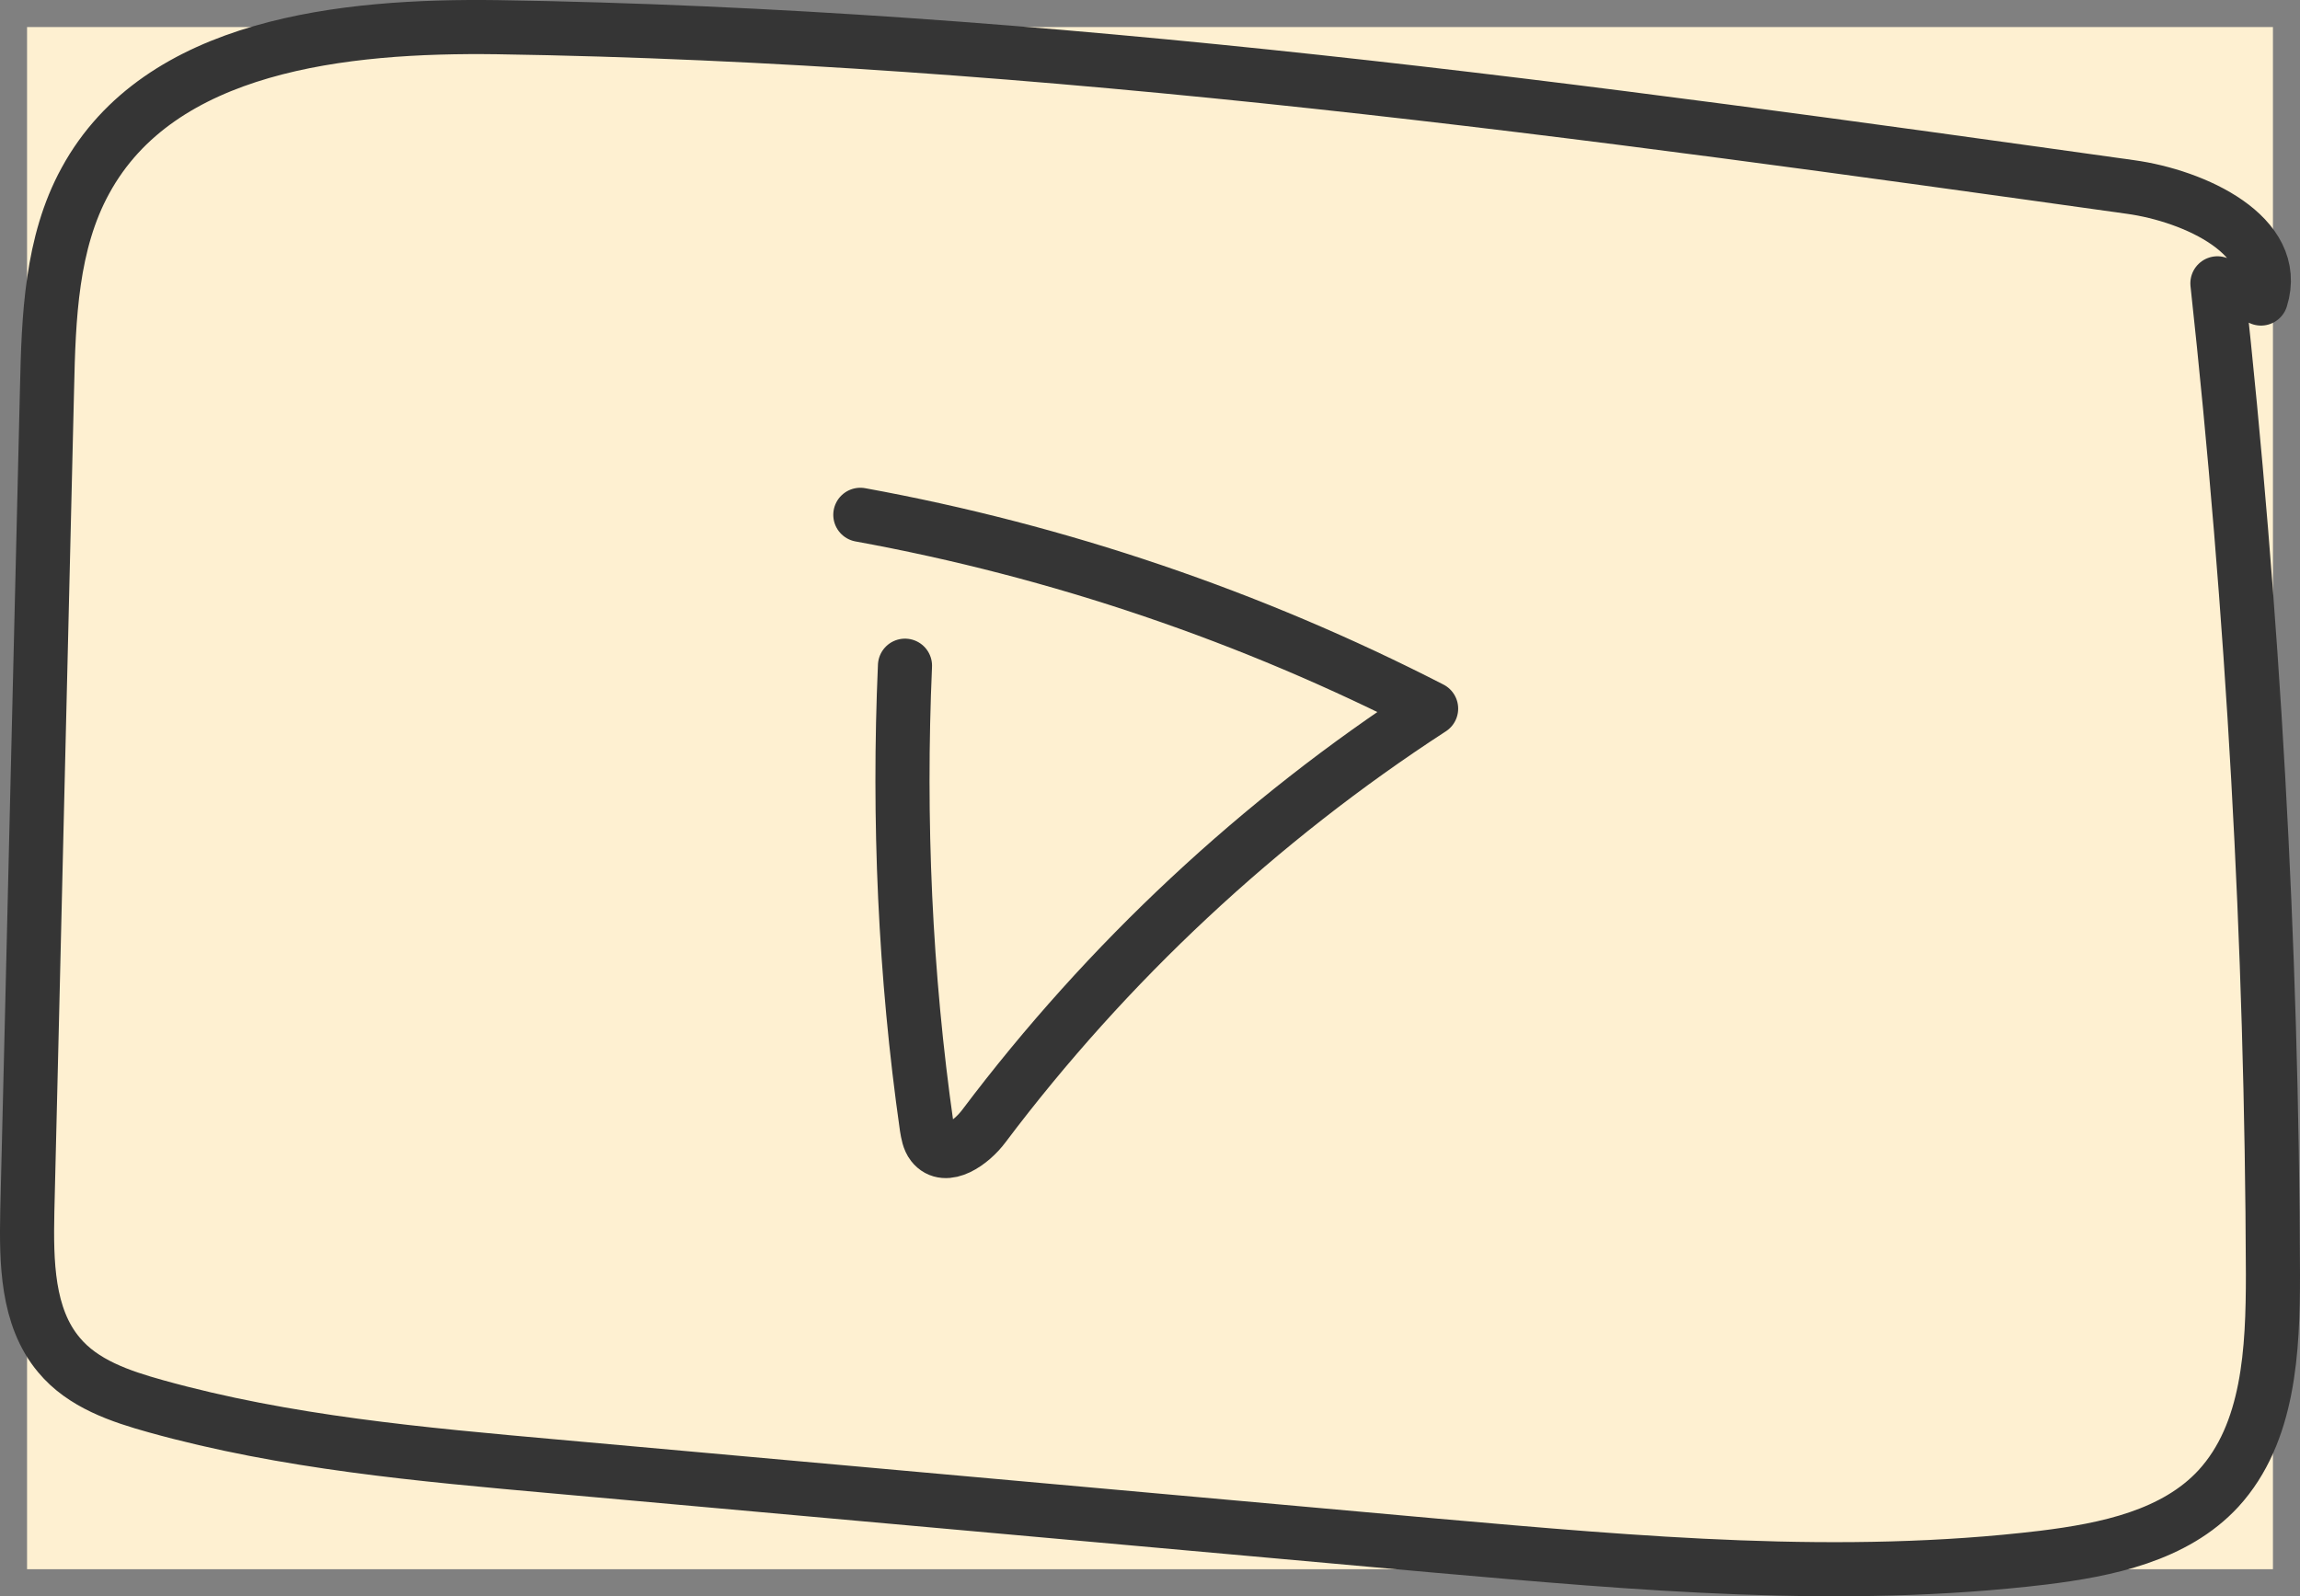
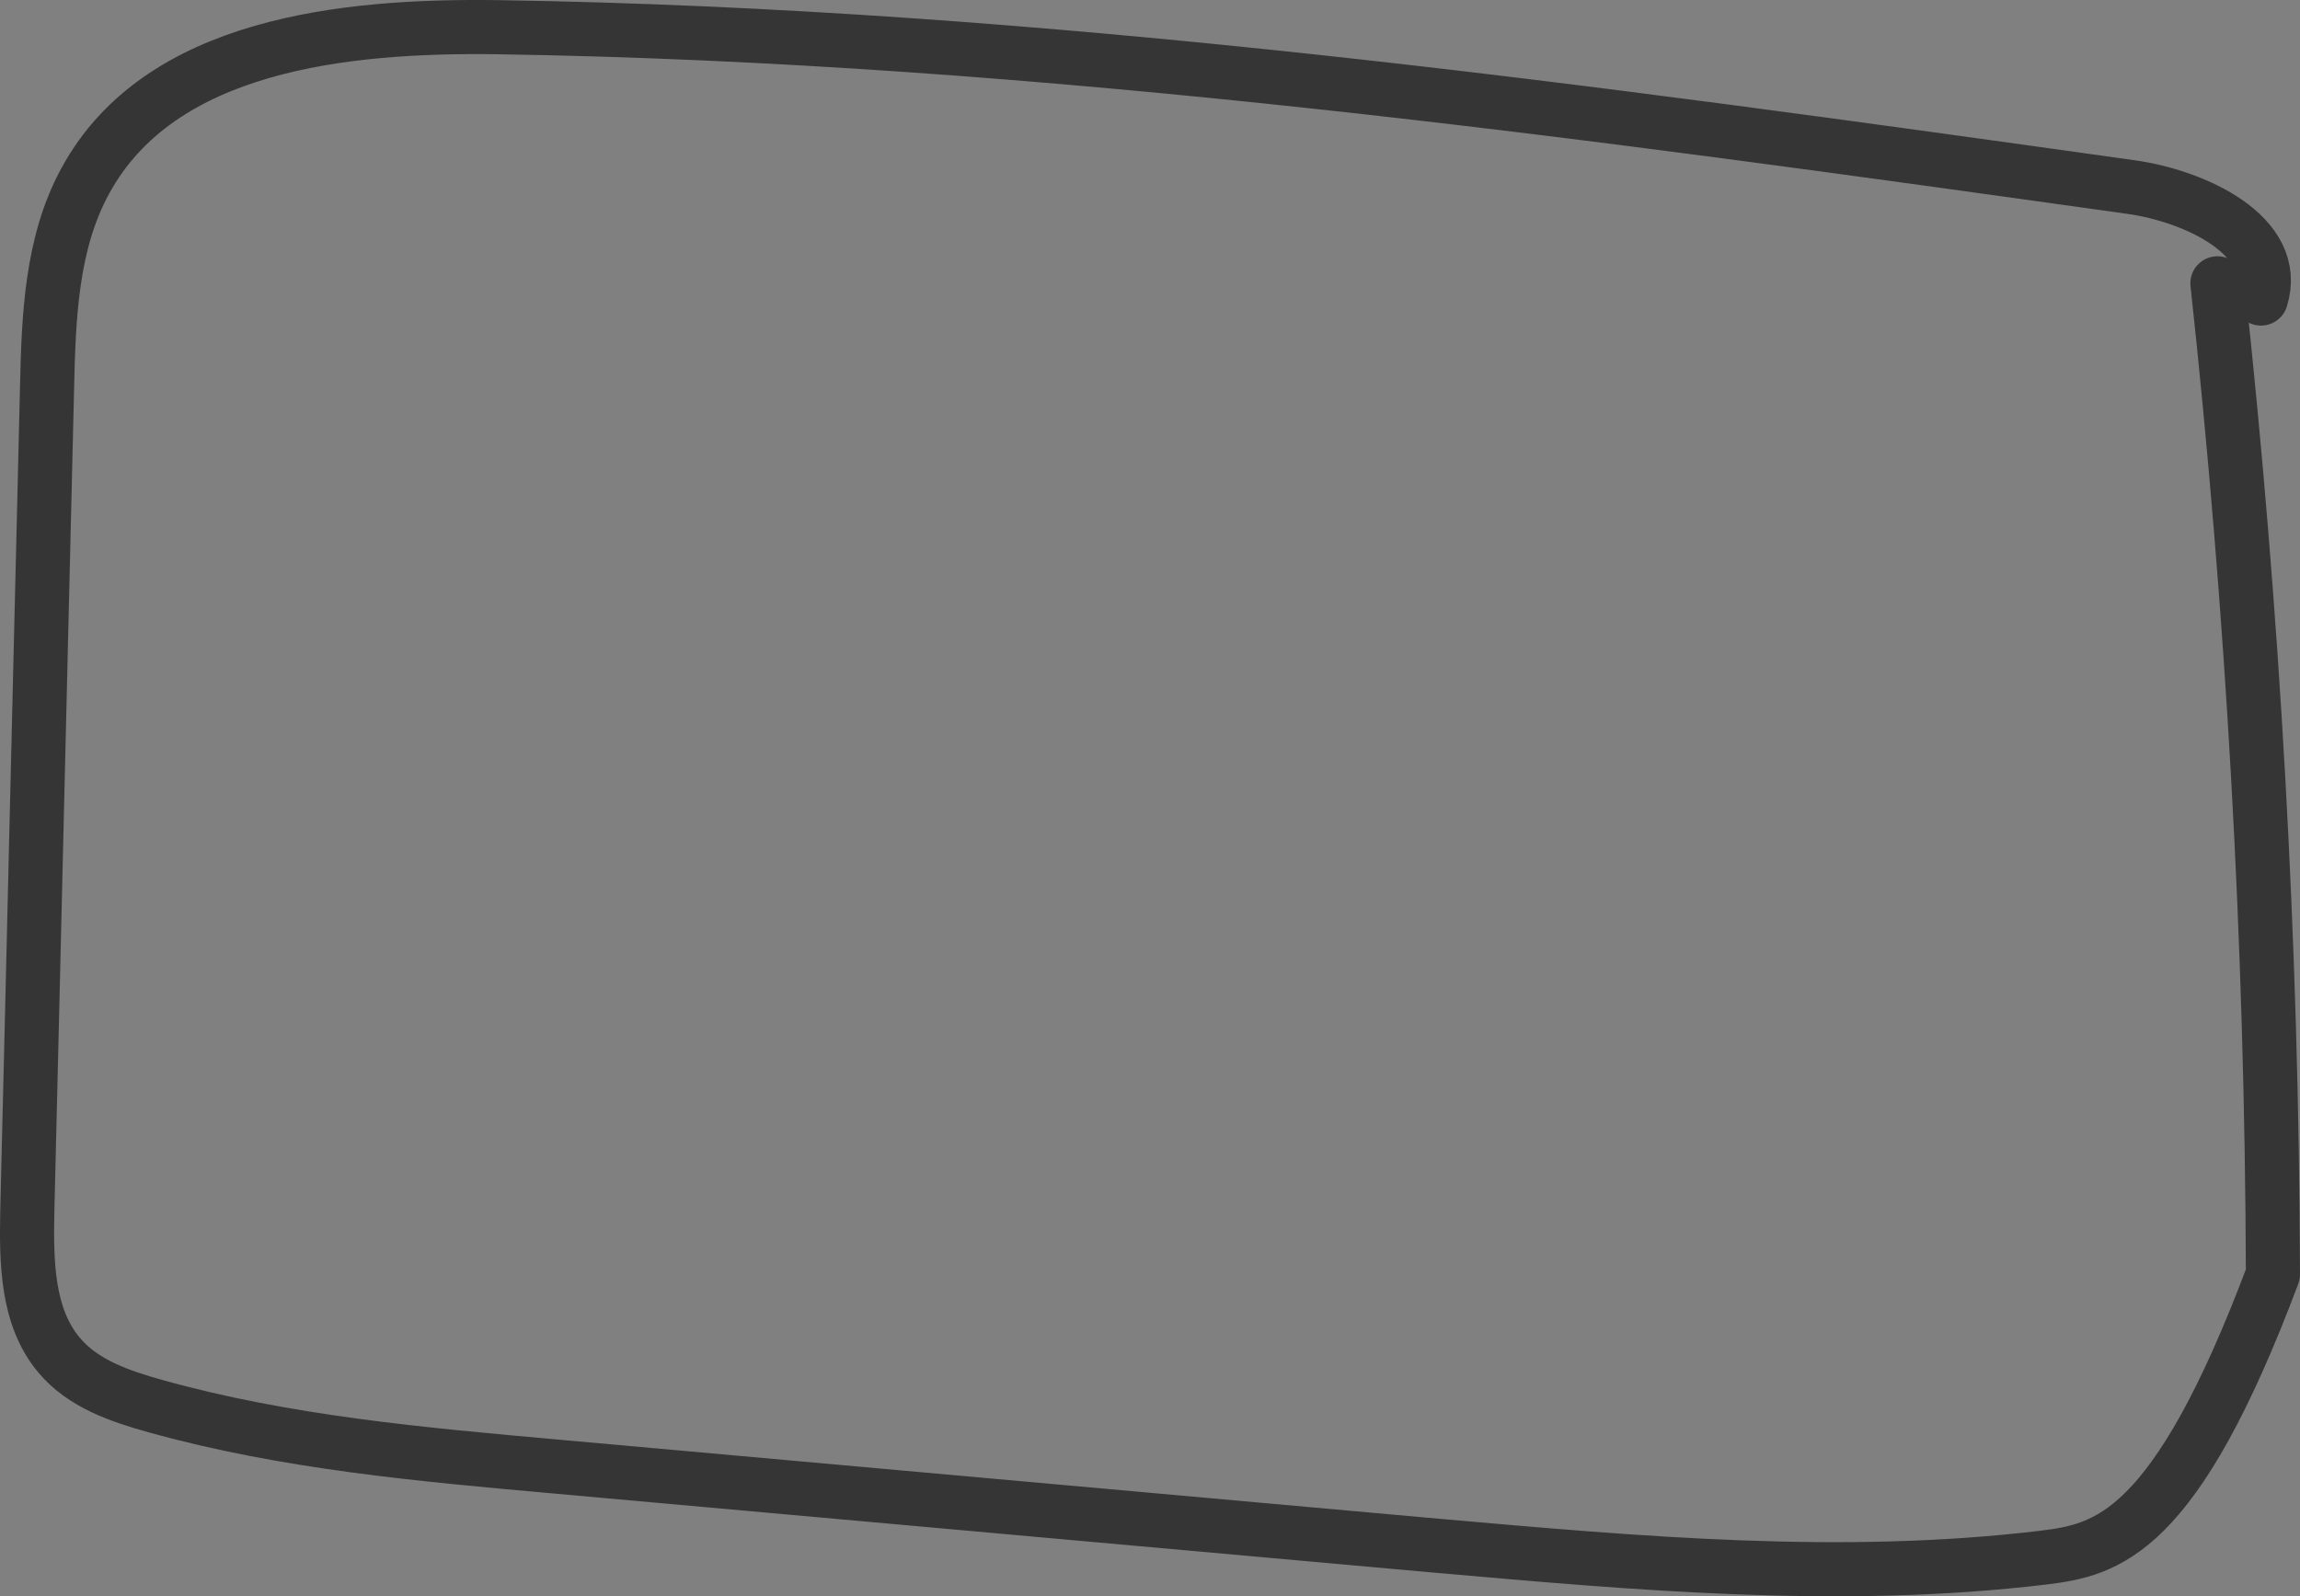
<svg xmlns="http://www.w3.org/2000/svg" width="85" height="59" viewBox="0 0 85 59" fill="none">
  <rect x="0" y="0" width="85" height="59" fill="#808080" stroke="none" />
-   <rect width="83" height="57" transform="translate(1 1)" fill="#FEF0D1" />
-   <path d="M81.948 10.472C83.271 22.629 83.961 34.864 84 47.1C84 49.888 83.865 52.966 81.985 55.018C80.375 56.761 77.862 57.283 75.505 57.573C68.065 58.464 60.529 57.786 53.07 57.129C42.216 56.159 31.364 55.173 20.53 54.204C15.564 53.76 10.559 53.315 5.765 51.978C4.442 51.61 3.061 51.145 2.179 50.081C0.991 48.669 0.972 46.635 1.009 44.777C1.259 34.633 1.488 24.508 1.738 14.363C1.796 11.73 1.892 8.981 3.157 6.677C5.9 1.644 12.687 0.927 18.382 1.005C38.611 1.315 58.688 4.104 78.727 6.91C81.123 7.239 84.287 8.711 83.558 11.034" stroke="#353535" stroke-width="2" stroke-linecap="round" stroke-linejoin="round" />
-   <path d="M33.445 24.605C33.196 30.297 33.445 36.026 34.25 41.66C34.289 41.892 34.326 42.125 34.461 42.299C34.941 42.919 35.899 42.241 36.36 41.621C40.923 35.561 46.542 30.315 52.889 26.192C46.253 22.784 39.12 20.364 31.795 19.028" stroke="#353535" stroke-width="2" stroke-linecap="round" stroke-linejoin="round" />
+   <path d="M81.948 10.472C83.271 22.629 83.961 34.864 84 47.1C80.375 56.761 77.862 57.283 75.505 57.573C68.065 58.464 60.529 57.786 53.07 57.129C42.216 56.159 31.364 55.173 20.53 54.204C15.564 53.76 10.559 53.315 5.765 51.978C4.442 51.61 3.061 51.145 2.179 50.081C0.991 48.669 0.972 46.635 1.009 44.777C1.259 34.633 1.488 24.508 1.738 14.363C1.796 11.73 1.892 8.981 3.157 6.677C5.9 1.644 12.687 0.927 18.382 1.005C38.611 1.315 58.688 4.104 78.727 6.91C81.123 7.239 84.287 8.711 83.558 11.034" stroke="#353535" stroke-width="2" stroke-linecap="round" stroke-linejoin="round" />
</svg>